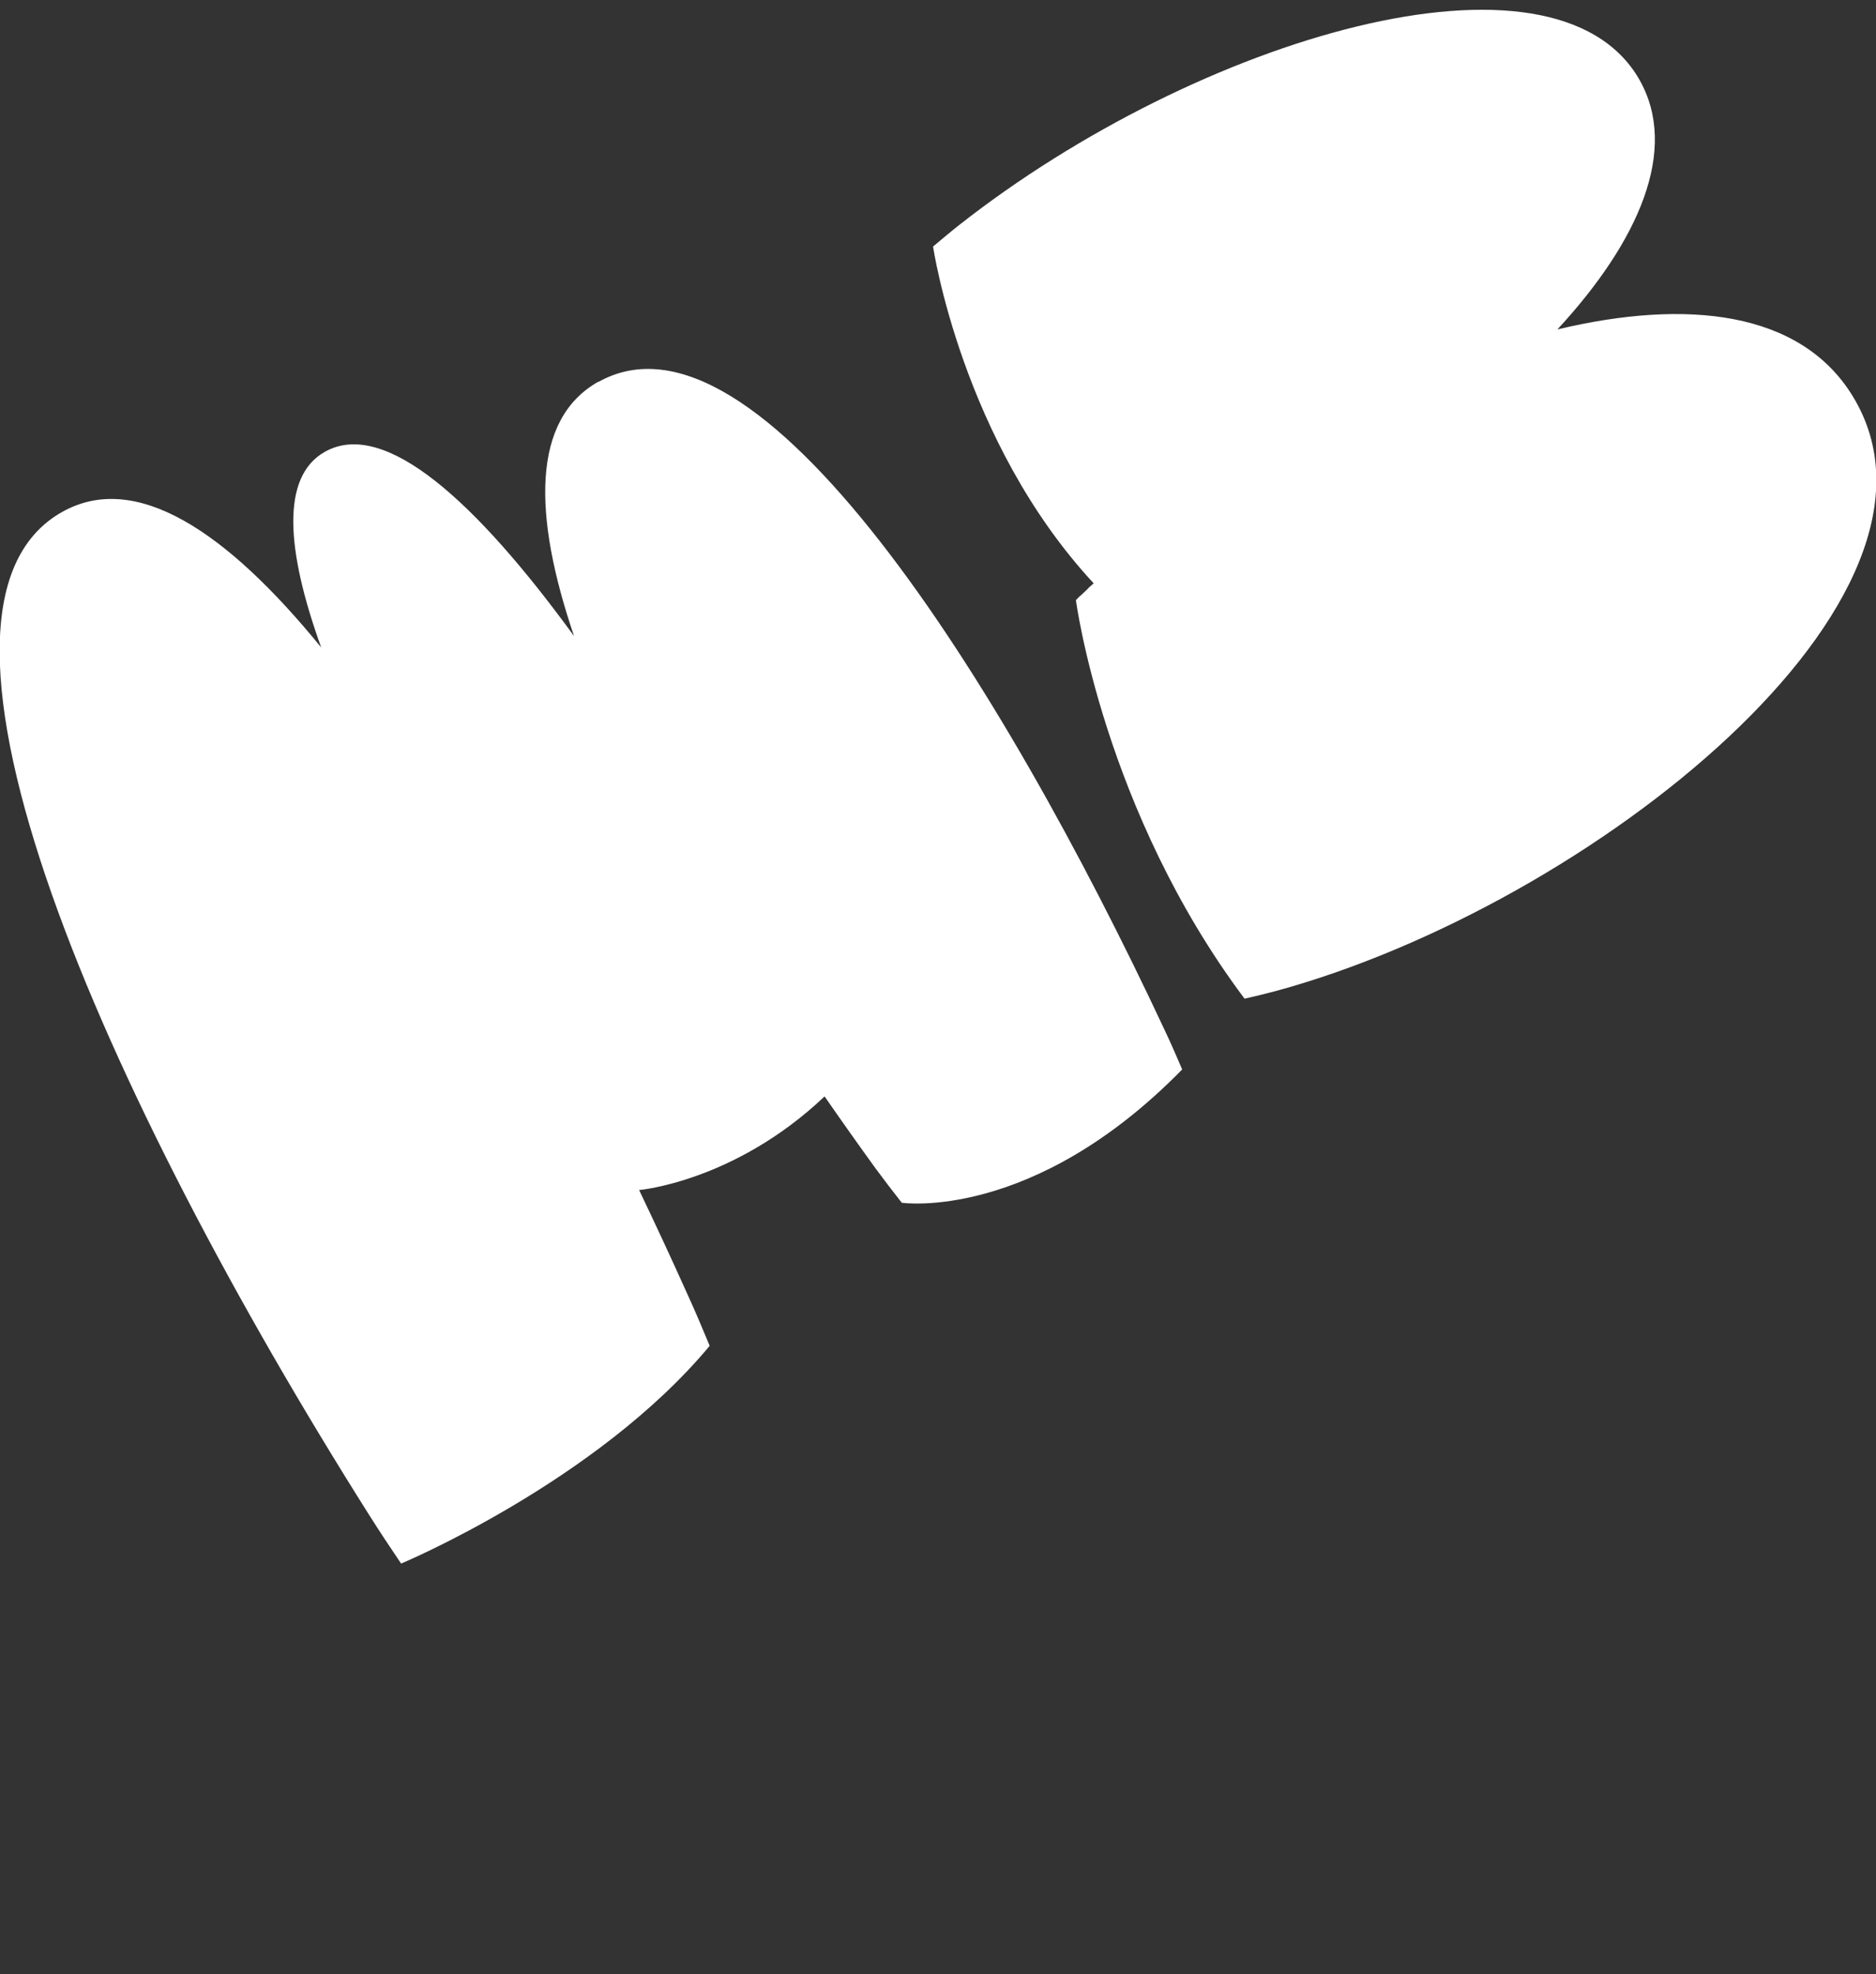
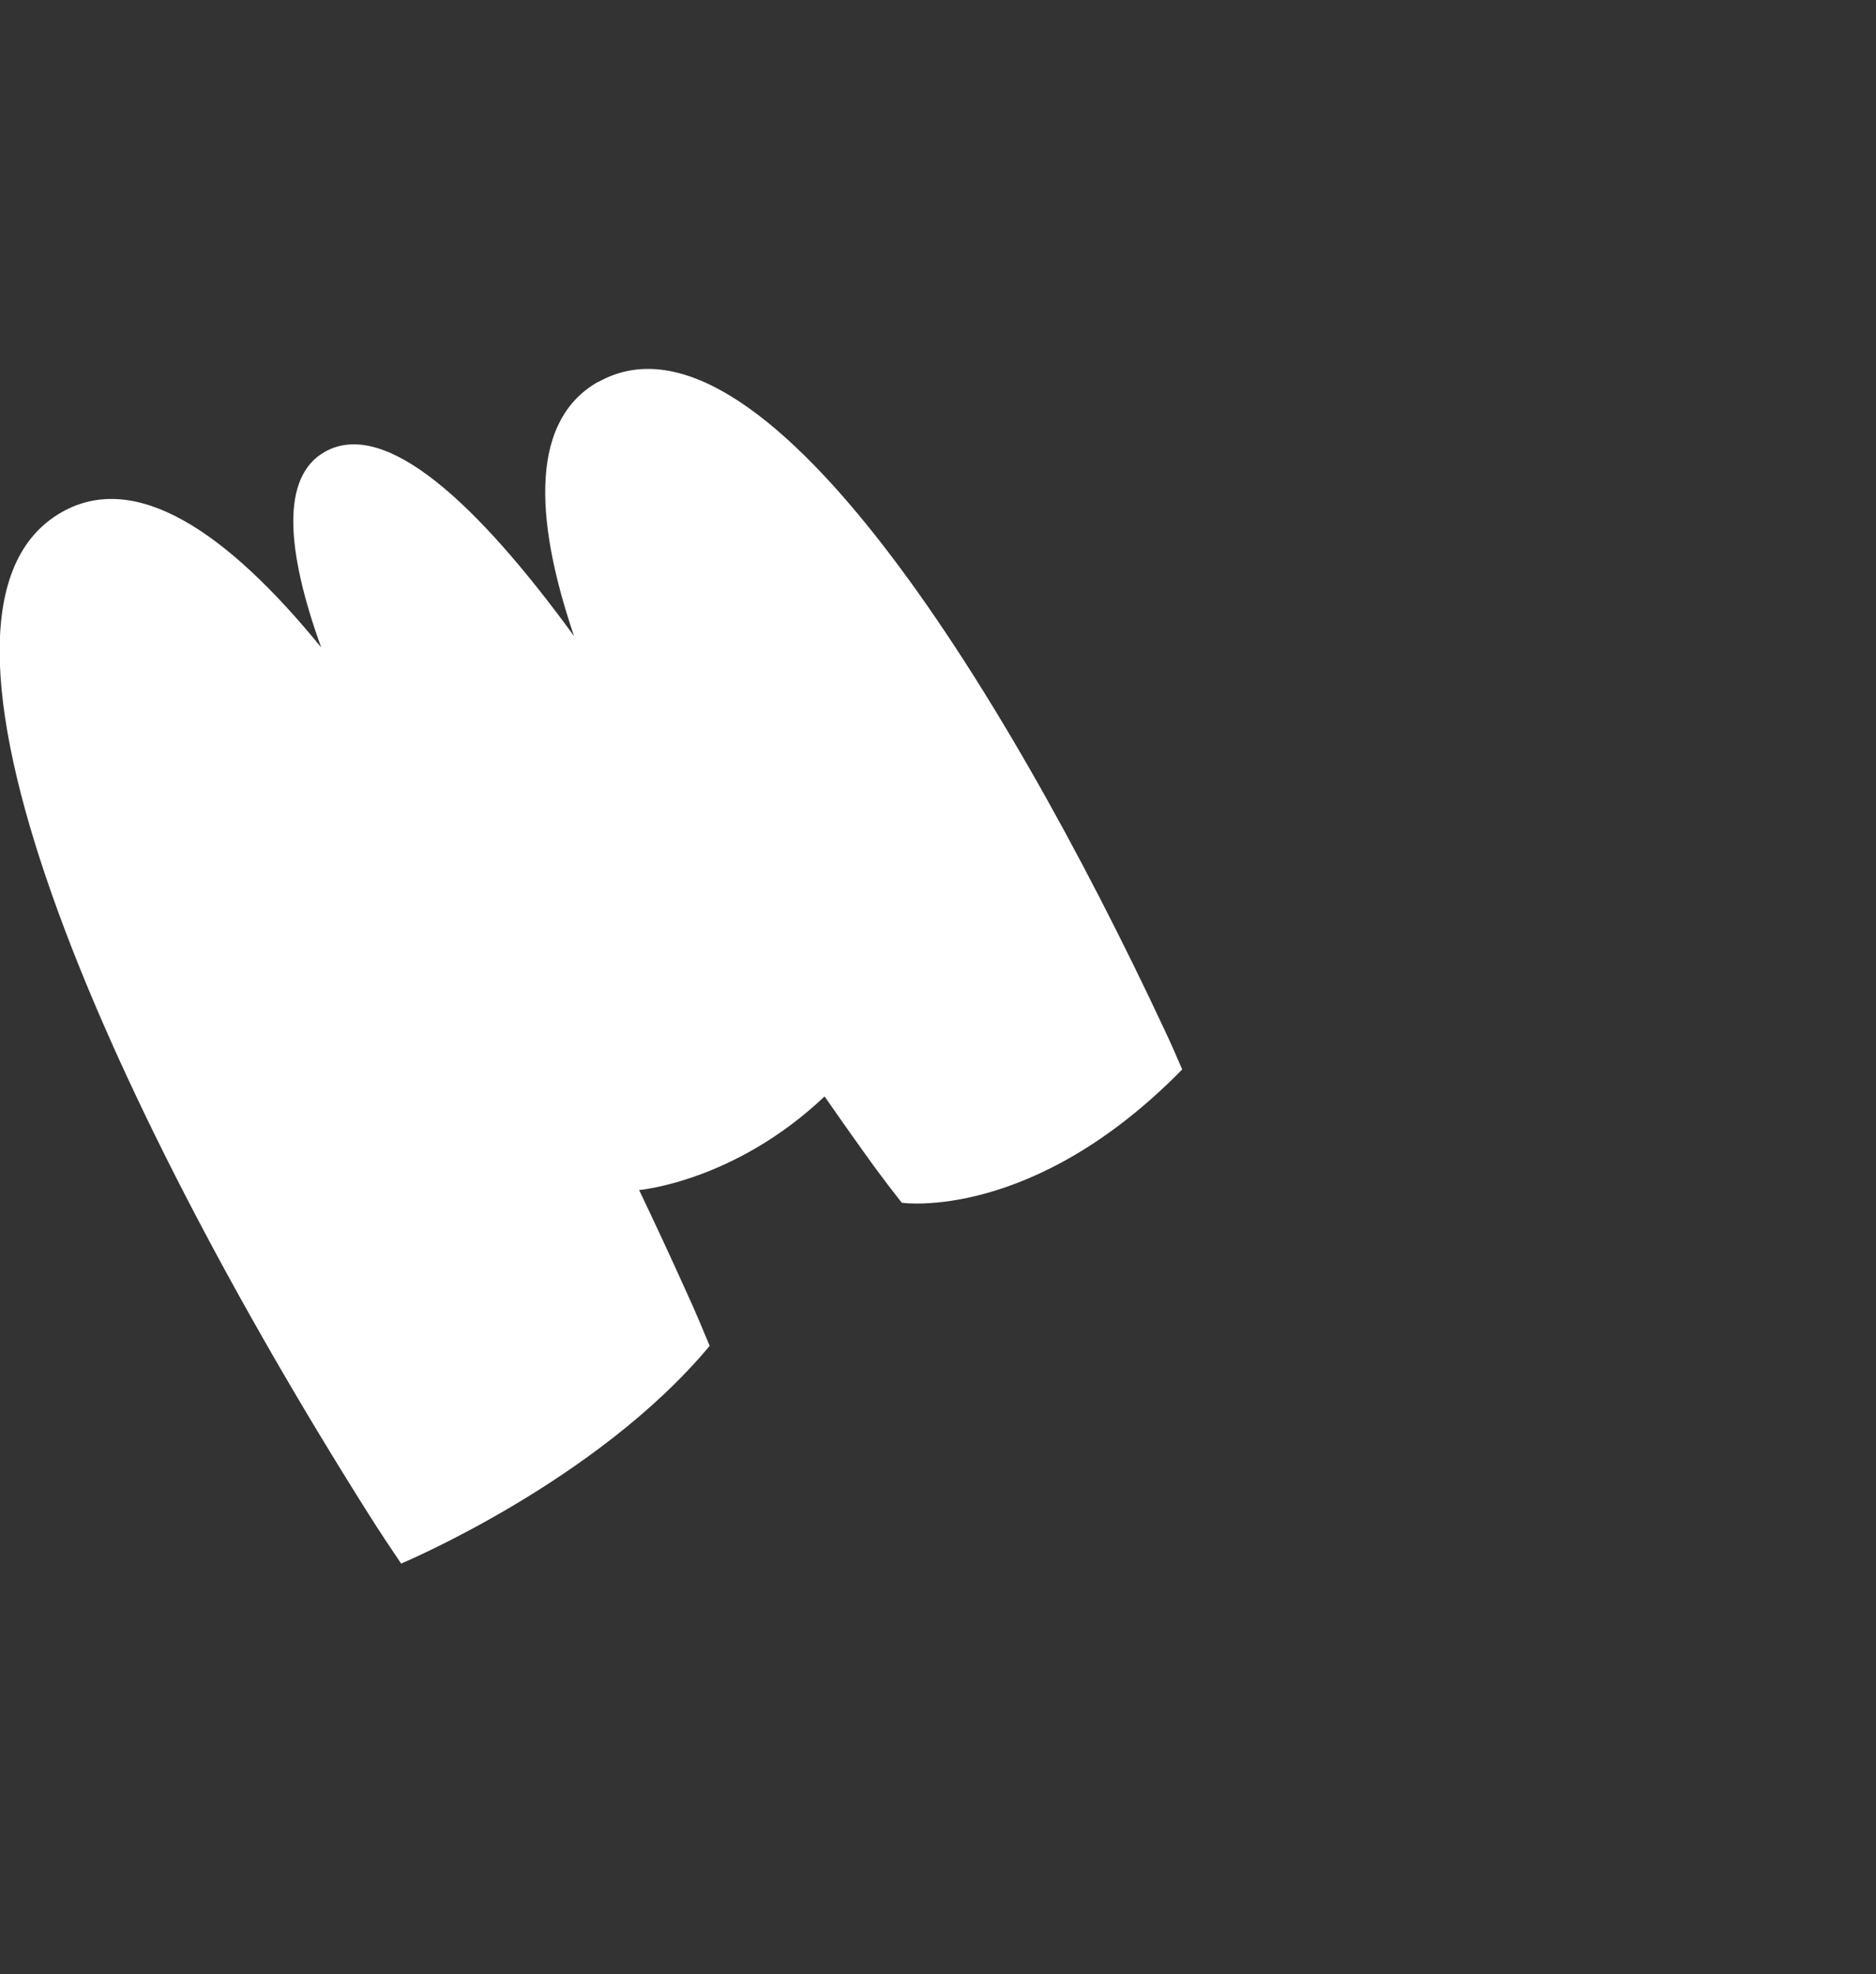
<svg xmlns="http://www.w3.org/2000/svg" width="96" height="101" viewBox="0 0 96 101" fill="none">
  <rect x="0" y="0" width="96" height="101" fill="#333333" stroke="none" />
  <g clip-path="url(#clip0_160_1625)">
-     <path d="M79.687 16.864C83.887 12.324 85.917 7.644 83.897 4.084C79.567 -3.516 61.297 1.924 49.107 11.494C48.637 11.864 48.187 12.244 47.747 12.614C47.747 12.614 49.217 22.574 55.967 29.844C55.427 30.314 55.967 29.844 55.467 30.314C55.057 30.704 55.427 30.314 55.057 30.704C55.057 30.704 56.477 41.474 63.687 51.094C64.217 50.974 64.757 50.844 65.317 50.694C81.377 46.314 101.177 30.564 94.787 20.234C92.117 15.914 86.317 15.274 79.697 16.854L79.687 16.864Z" fill="white" />
-     <path d="M36.316 68.853C36.257 68.924 36.227 68.963 36.187 69.004C36.257 68.924 36.316 68.853 36.316 68.853Z" fill="white" />
    <path d="M30.626 19.524C27.196 21.454 27.266 26.344 29.376 32.544C24.366 25.664 19.686 21.394 16.626 23.114C14.366 24.384 14.636 28.134 16.436 33.124C11.566 27.144 6.926 24.084 3.176 26.194C-5.714 31.194 5.396 56.134 18.876 77.484C19.426 78.354 19.976 79.184 20.526 79.994C20.526 79.994 30.526 75.814 36.316 68.854C35.946 67.964 35.566 67.054 35.146 66.144C34.356 64.384 33.536 62.624 32.706 60.884C32.706 60.884 37.586 60.464 42.196 56.094C43.056 57.334 43.926 58.564 44.796 59.764C45.246 60.374 45.696 60.964 46.146 61.534C46.146 61.534 52.846 62.524 60.496 54.714C60.206 54.044 59.916 53.364 59.586 52.674C51.206 34.764 38.766 14.964 30.616 19.544L30.626 19.524Z" fill="white" />
-     <path d="M36.076 69.154C35.986 69.264 36.006 69.234 36.076 69.154V69.154Z" fill="white" />
-     <path d="M36.196 69.004C36.136 69.074 36.106 69.114 36.076 69.144C36.116 69.104 36.156 69.054 36.196 69.004Z" fill="white" />
  </g>
  <defs>
    <clipPath id="clip0_160_1625">
      <rect width="96" height="100" fill="white" transform="translate(0 0.5)" />
    </clipPath>
  </defs>
</svg>